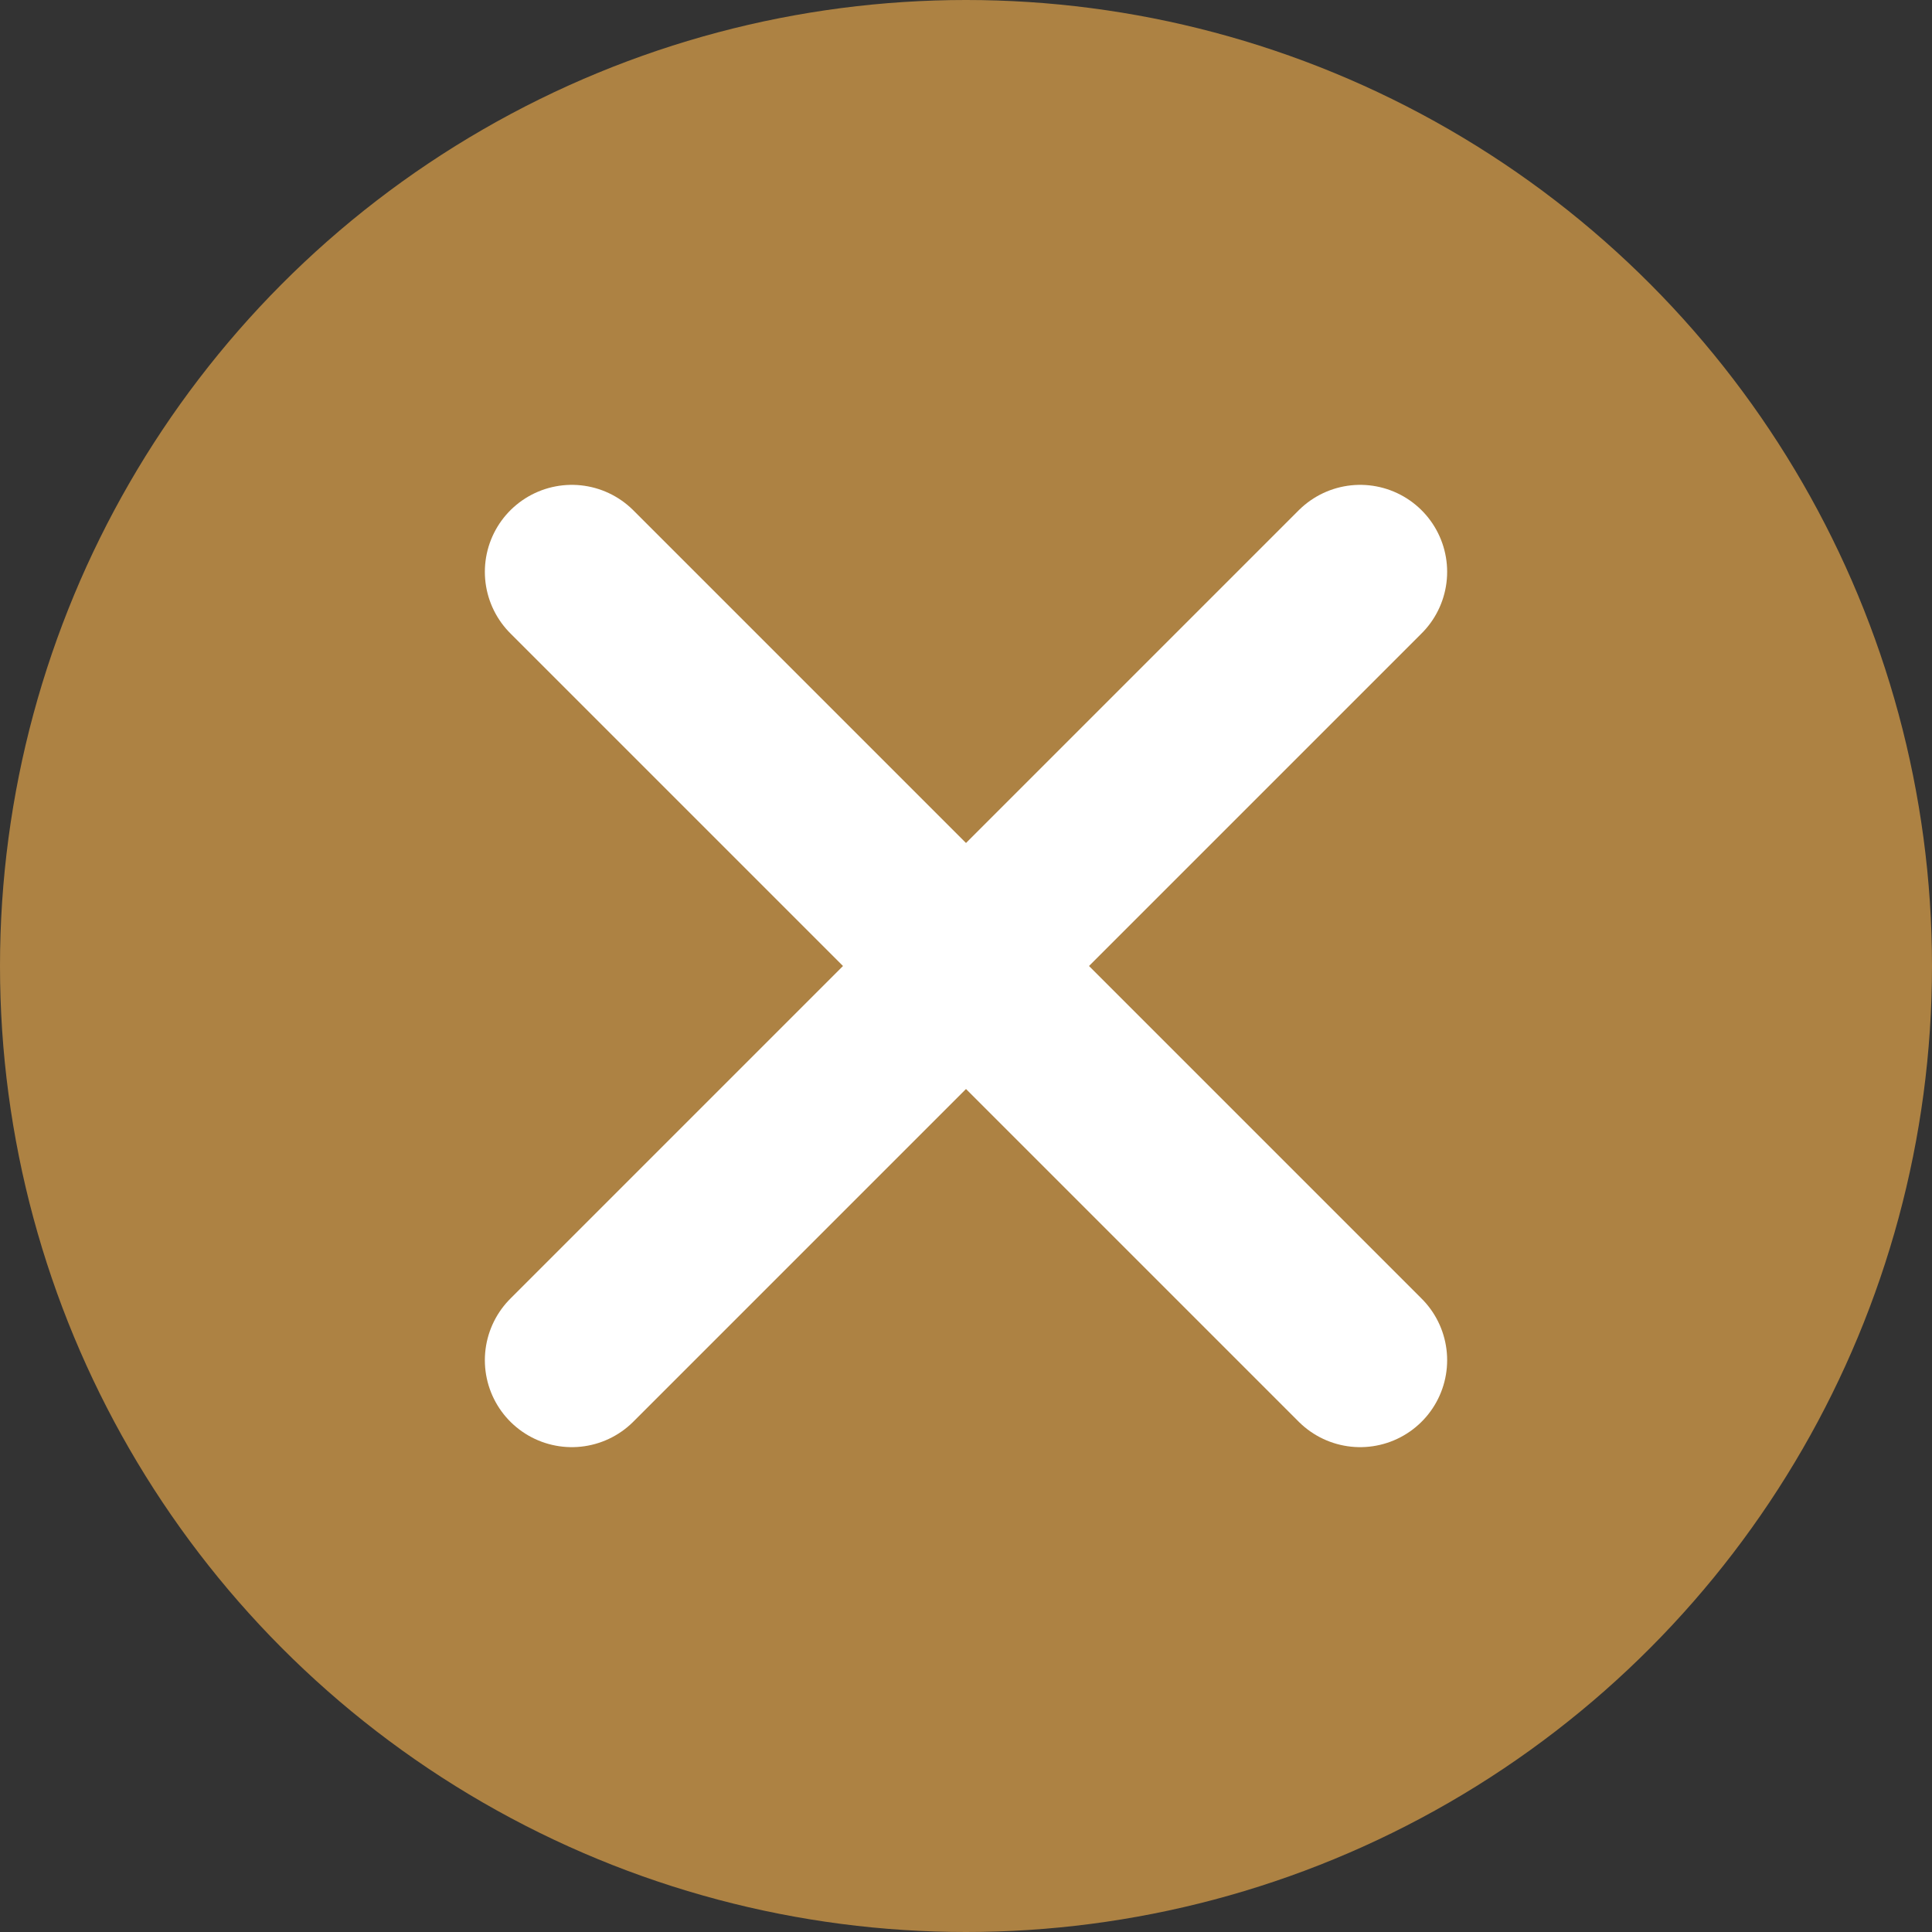
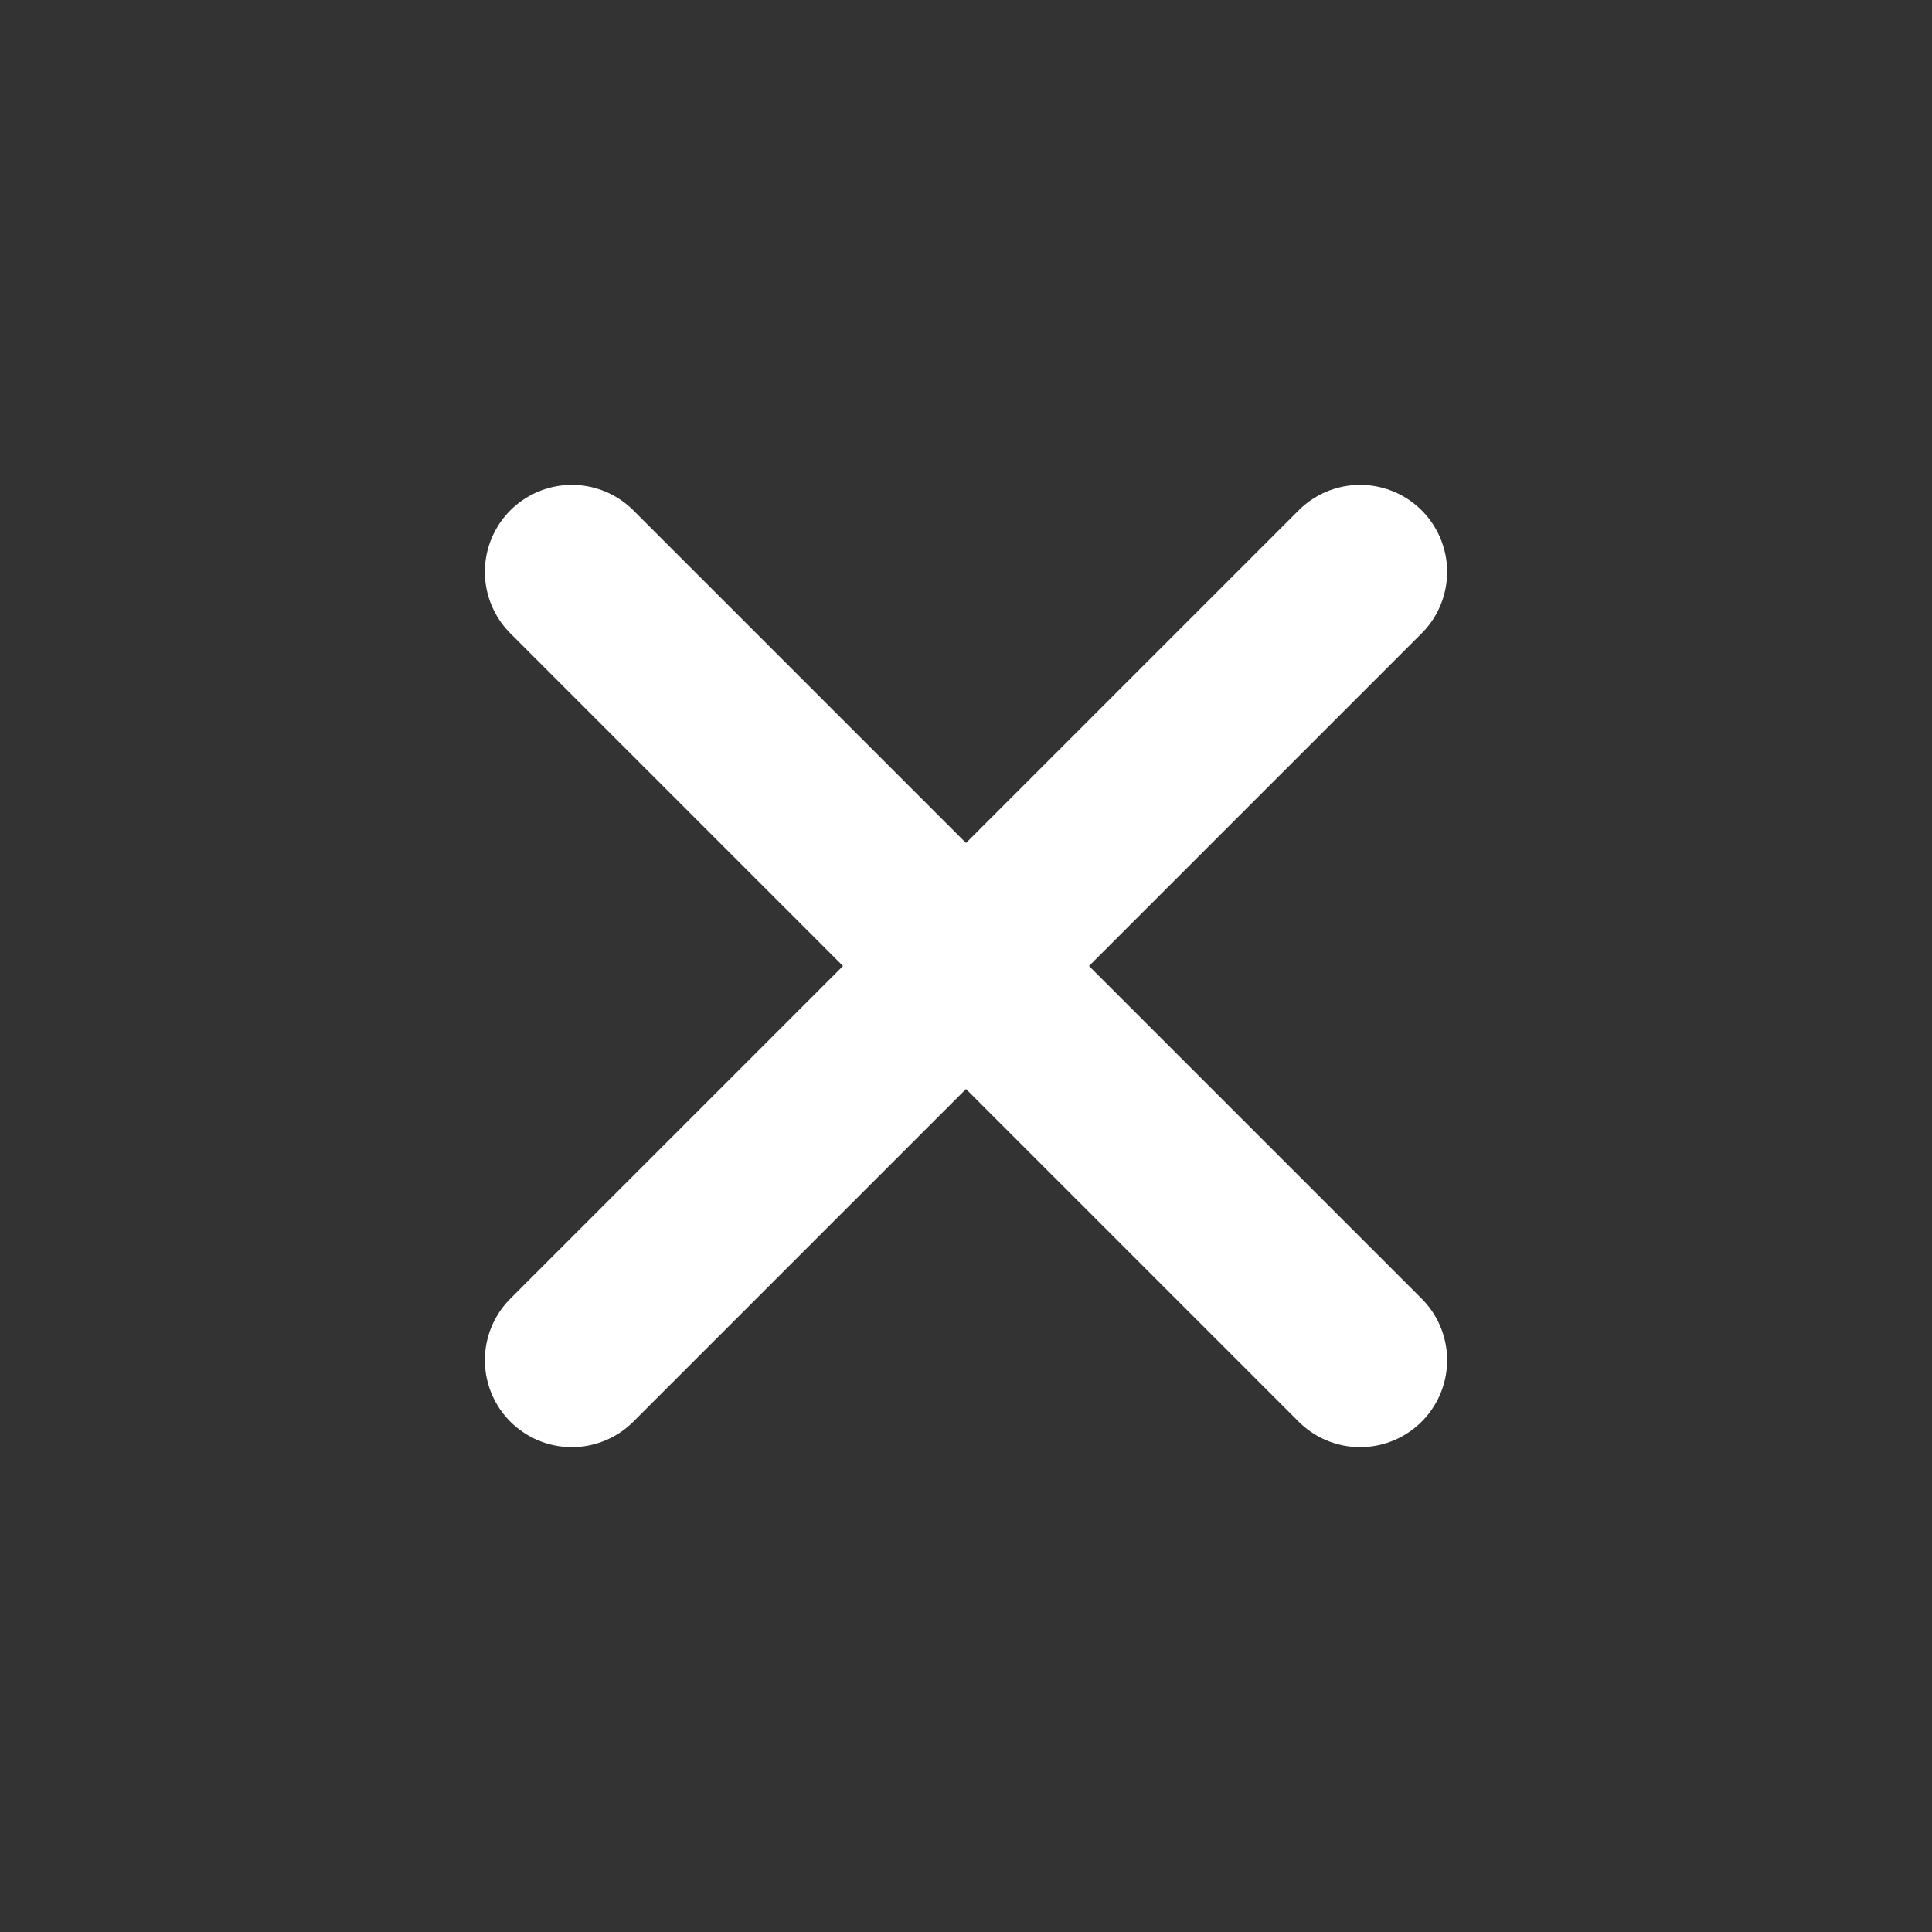
<svg xmlns="http://www.w3.org/2000/svg" id="_レイヤー_2" data-name="レイヤー 2" width="39.094" height="39.094" viewBox="0 0 39.094 39.094">
  <rect x="0" y="0" width="39.094" height="39.094" fill="#333333" stroke="none" />
  <g id="_レイヤー_1-2" data-name="レイヤー 1">
    <g>
-       <circle cx="19.547" cy="19.547" r="19.547" fill="#ad8243" />
      <g>
        <line x1="11.571" y1="11.571" x2="27.523" y2="27.523" fill="none" stroke="#fff" stroke-linecap="round" stroke-miterlimit="10" stroke-width="3.52" />
        <line x1="27.523" y1="11.571" x2="11.571" y2="27.523" fill="none" stroke="#fff" stroke-linecap="round" stroke-miterlimit="10" stroke-width="3.52" />
      </g>
    </g>
  </g>
</svg>